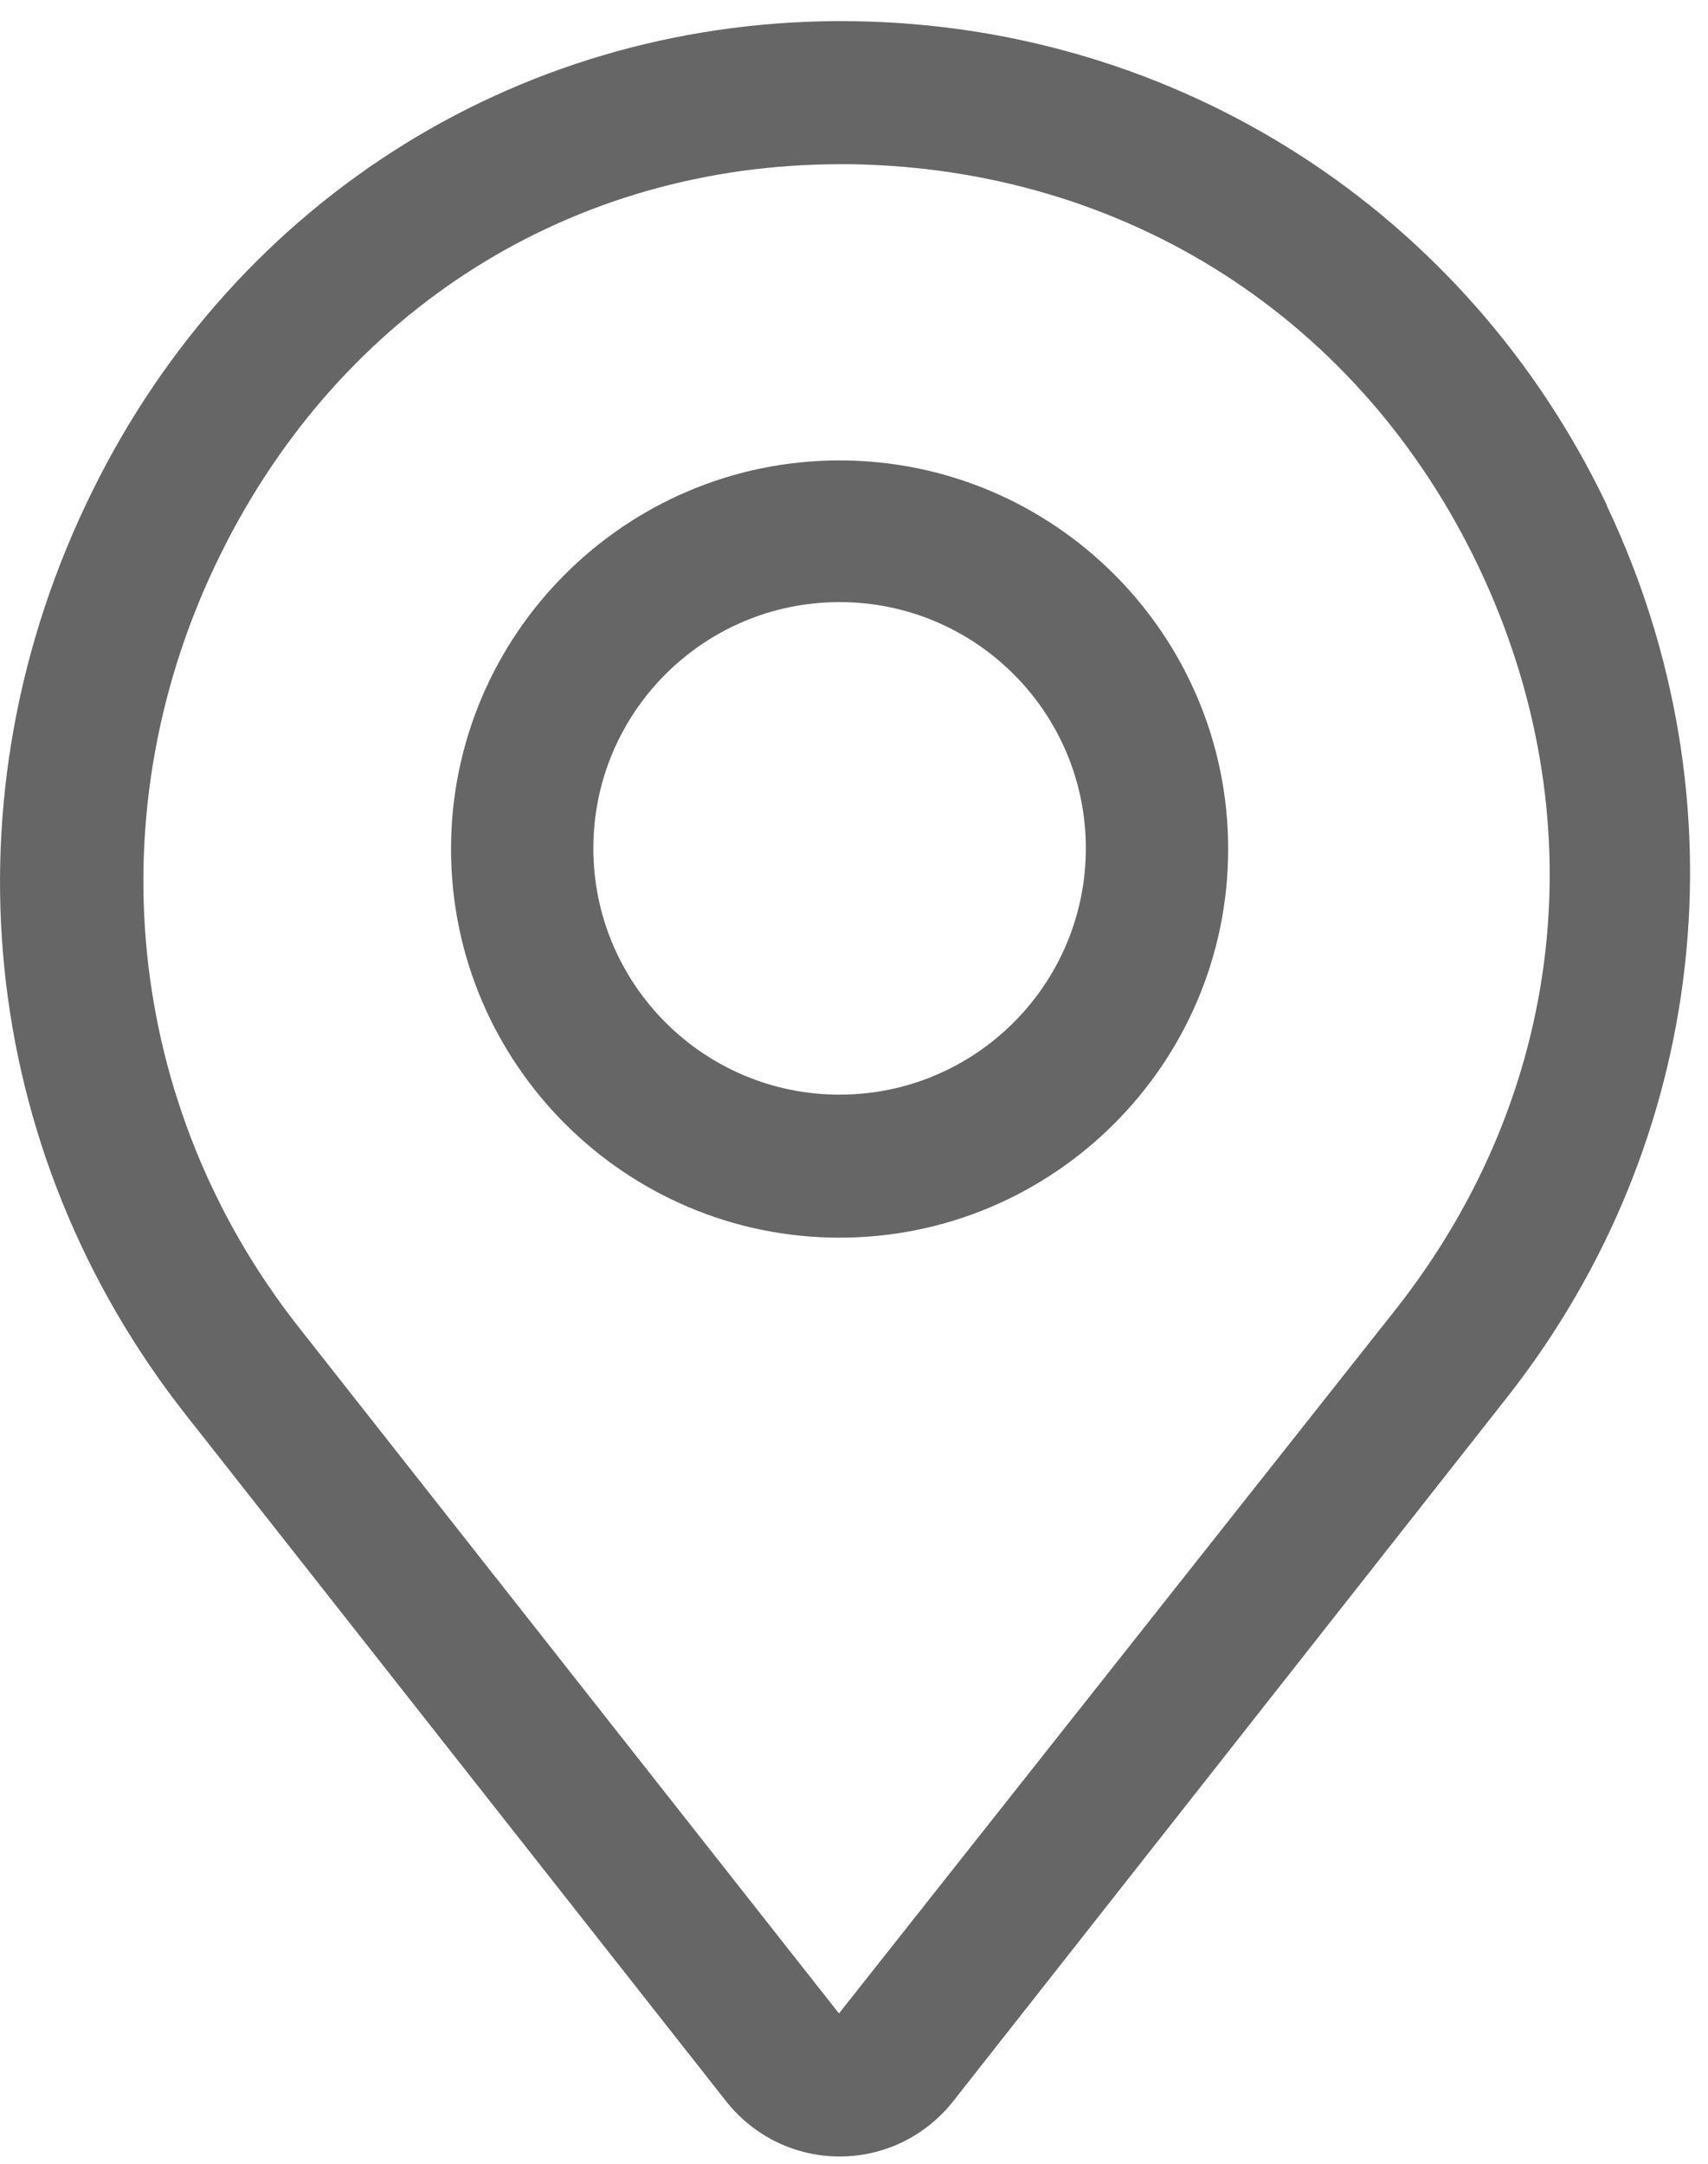
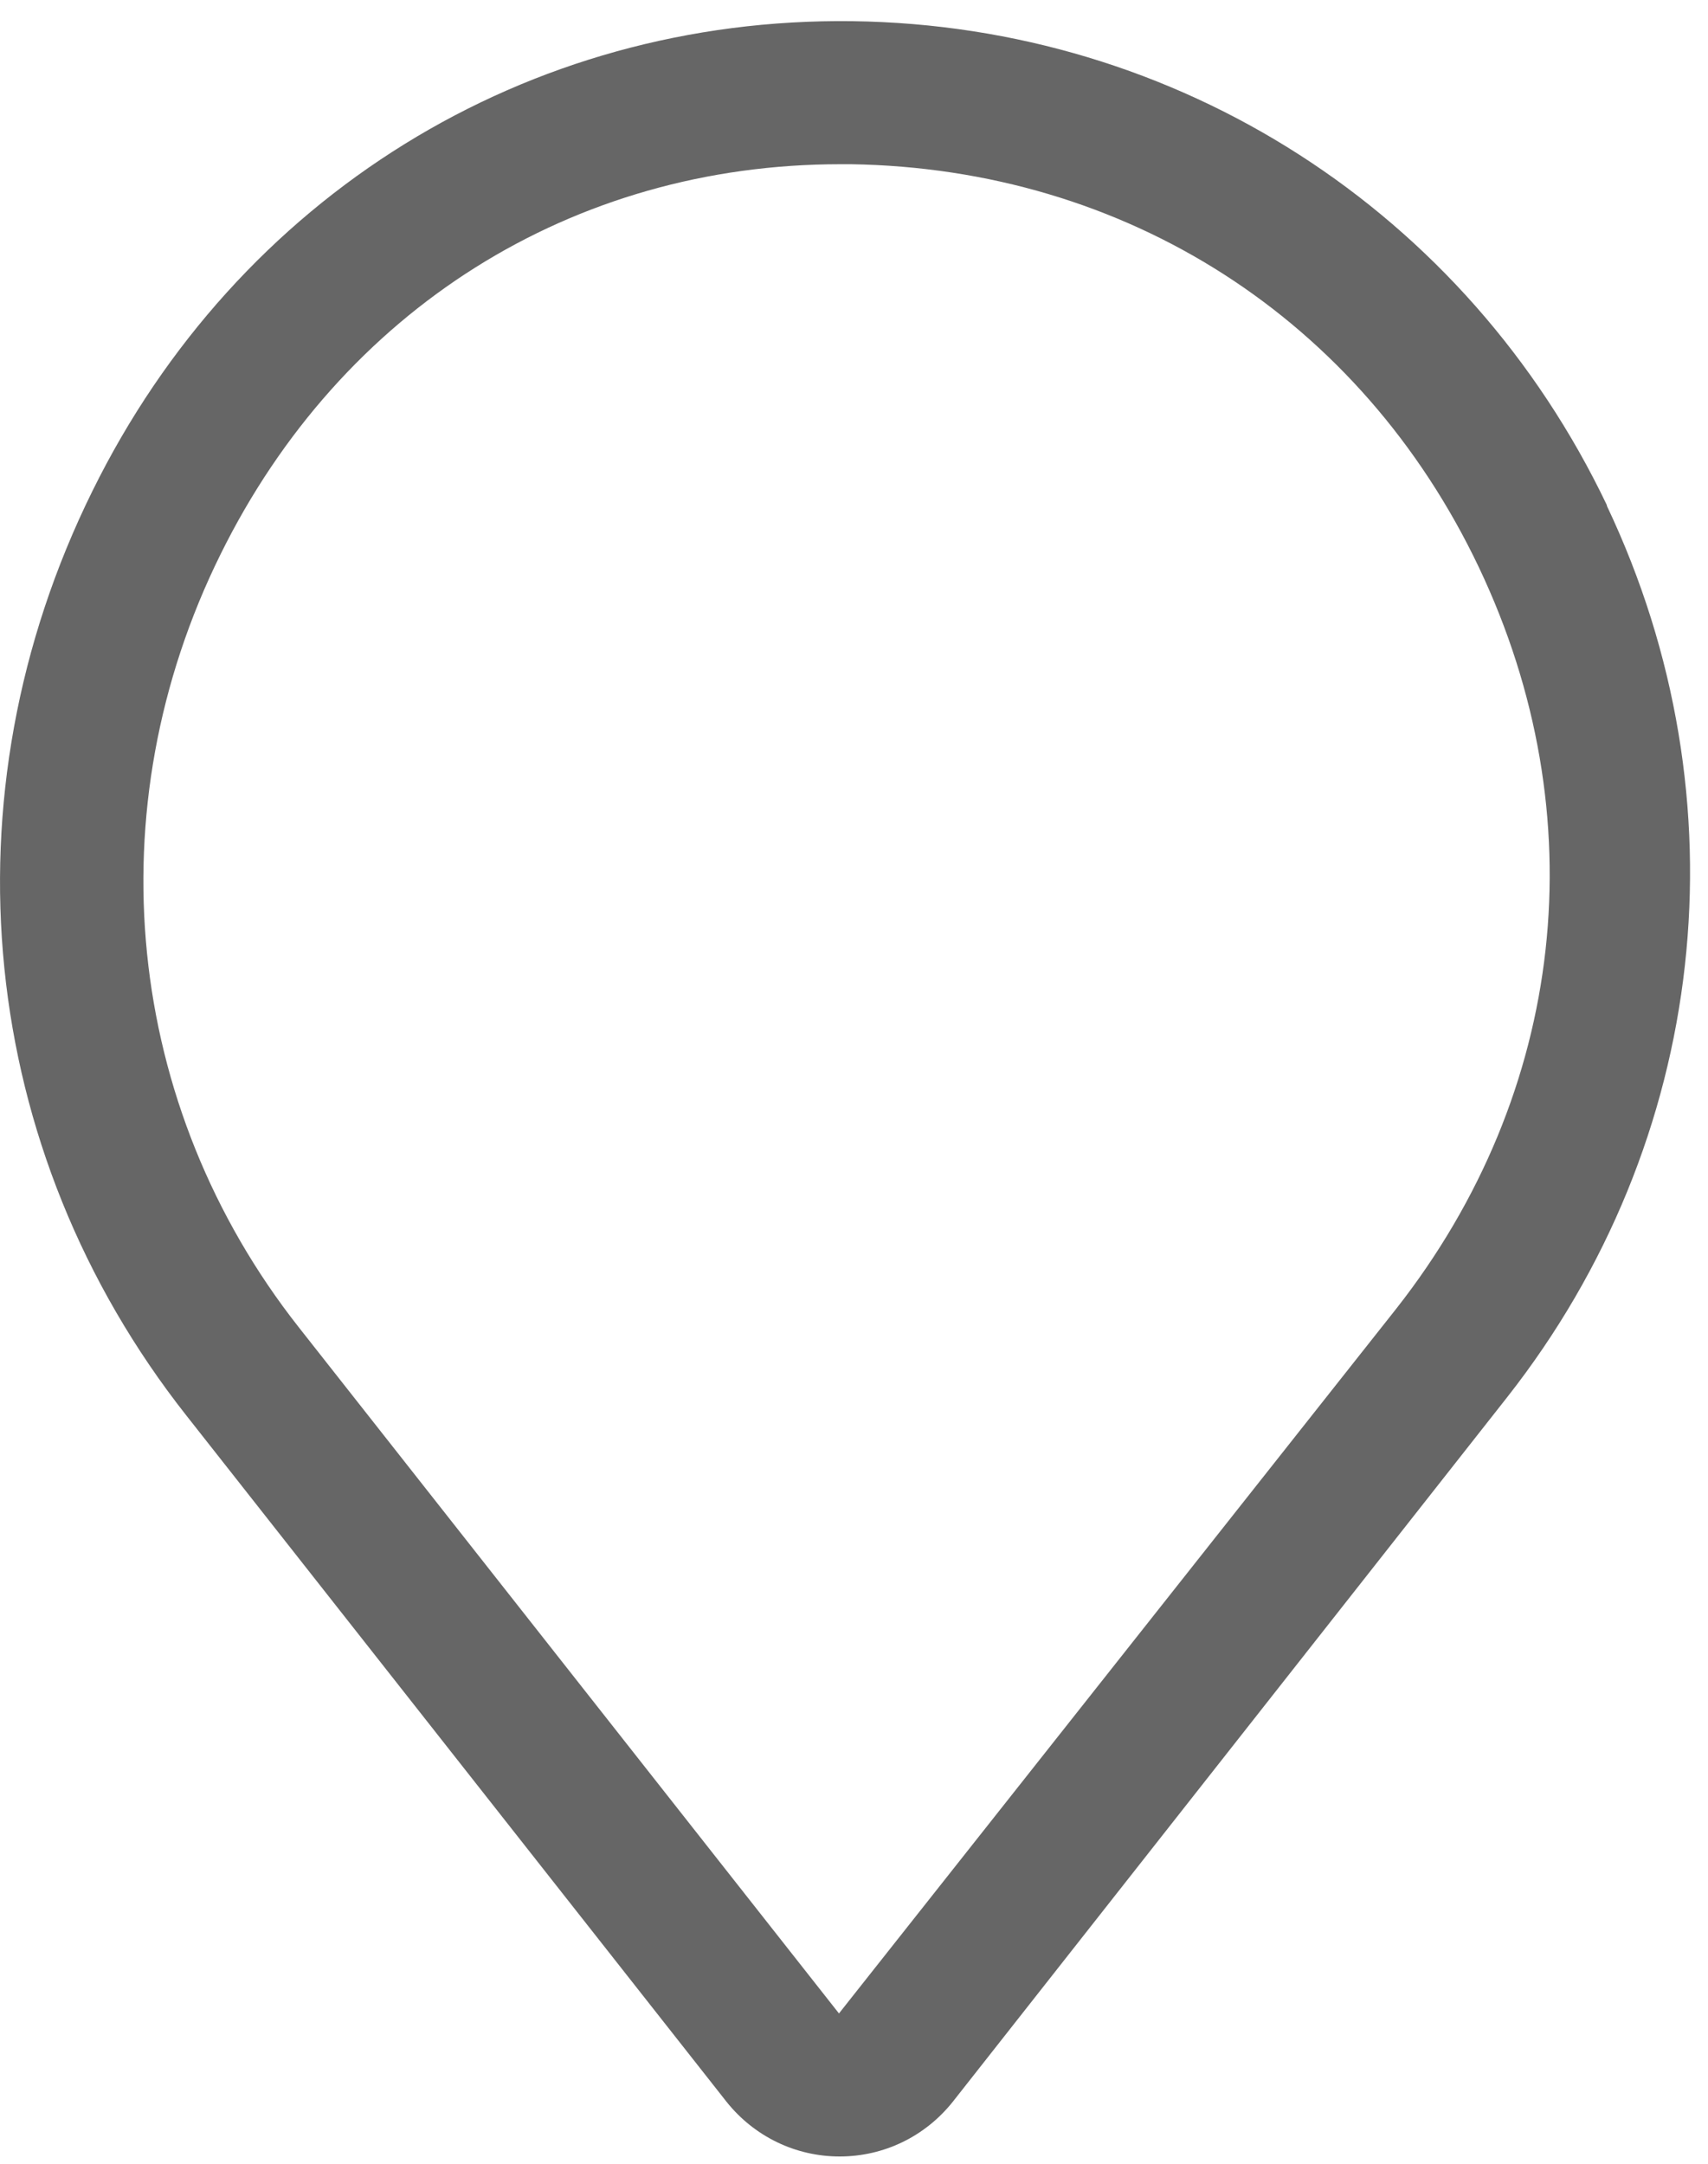
<svg xmlns="http://www.w3.org/2000/svg" width="15" height="19" viewBox="0 0 15 19" fill="none">
  <path d="M14.112 4.436C12.88 1.855 10.343 0.224 7.487 0.186C4.624 0.149 2.087 1.724 0.812 4.311C-0.513 6.992 -0.201 10.099 1.637 12.43L6.38 18.455C6.624 18.761 6.987 18.936 7.374 18.936C7.762 18.936 8.124 18.761 8.368 18.455L13.237 12.268C15.005 10.018 15.337 7.024 14.112 4.442V4.436ZM12.262 11.492L7.368 17.68L2.624 11.655C1.093 9.711 0.83 7.105 1.937 4.867C2.999 2.717 5.03 1.442 7.38 1.442H7.474C9.887 1.48 11.949 2.799 12.987 4.98C14.024 7.161 13.755 9.592 12.262 11.492Z" fill="#666666" />
-   <path d="M7.373 4.043C5.492 4.043 3.961 5.574 3.961 7.455C3.961 9.337 5.492 10.868 7.373 10.868C9.255 10.868 10.786 9.337 10.786 7.455C10.786 5.574 9.255 4.043 7.373 4.043ZM7.373 9.612C6.18 9.612 5.211 8.643 5.211 7.449C5.211 6.255 6.18 5.287 7.373 5.287C8.567 5.287 9.536 6.255 9.536 7.449C9.536 8.643 8.567 9.612 7.373 9.612Z" fill="#666666" />
</svg>